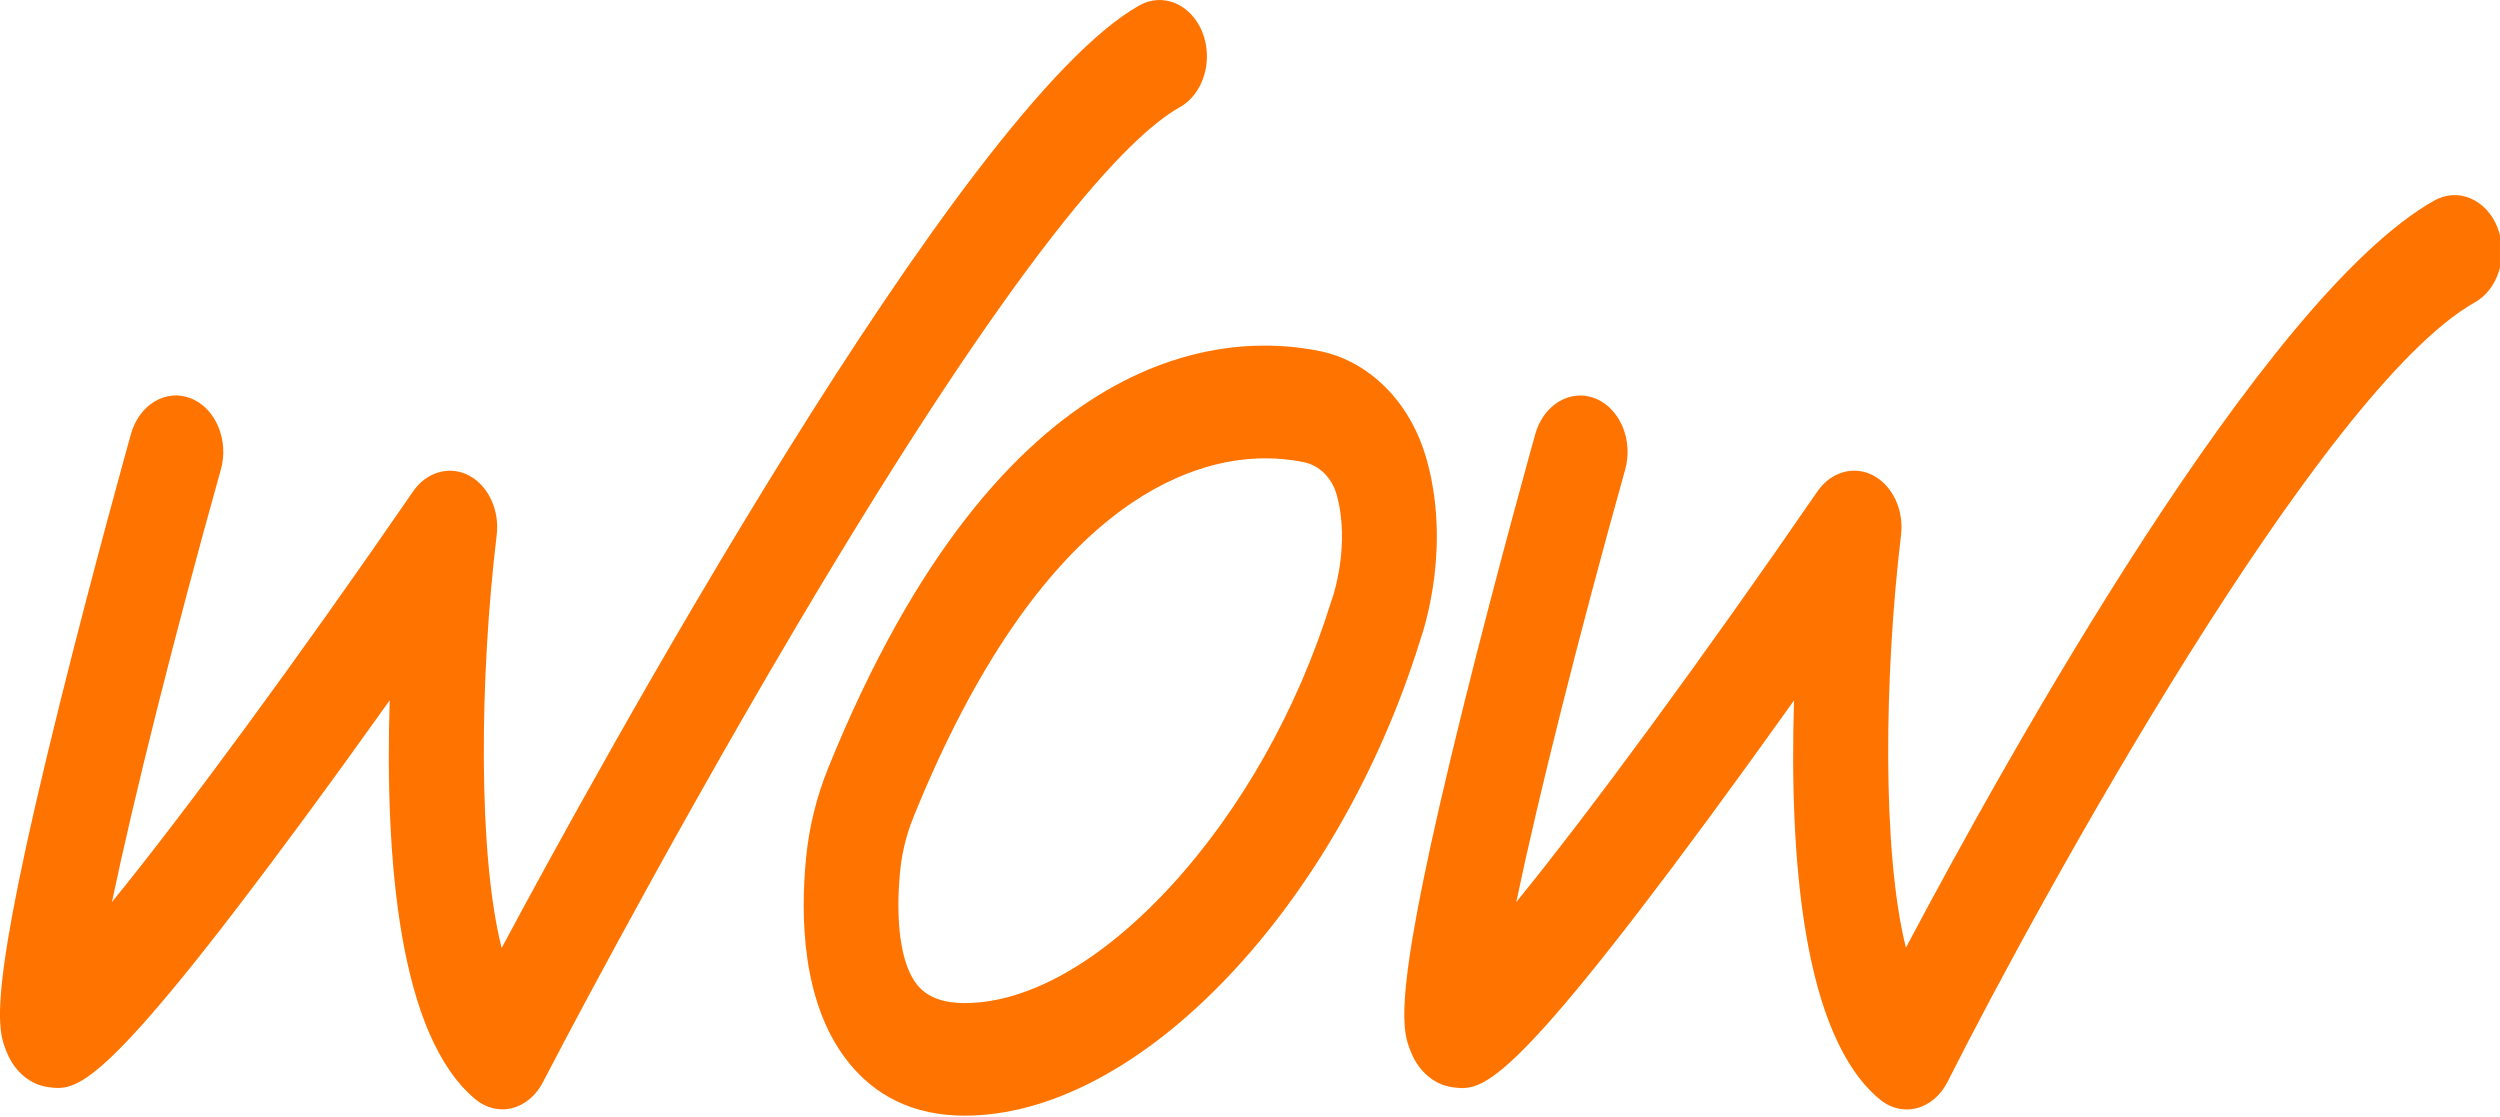
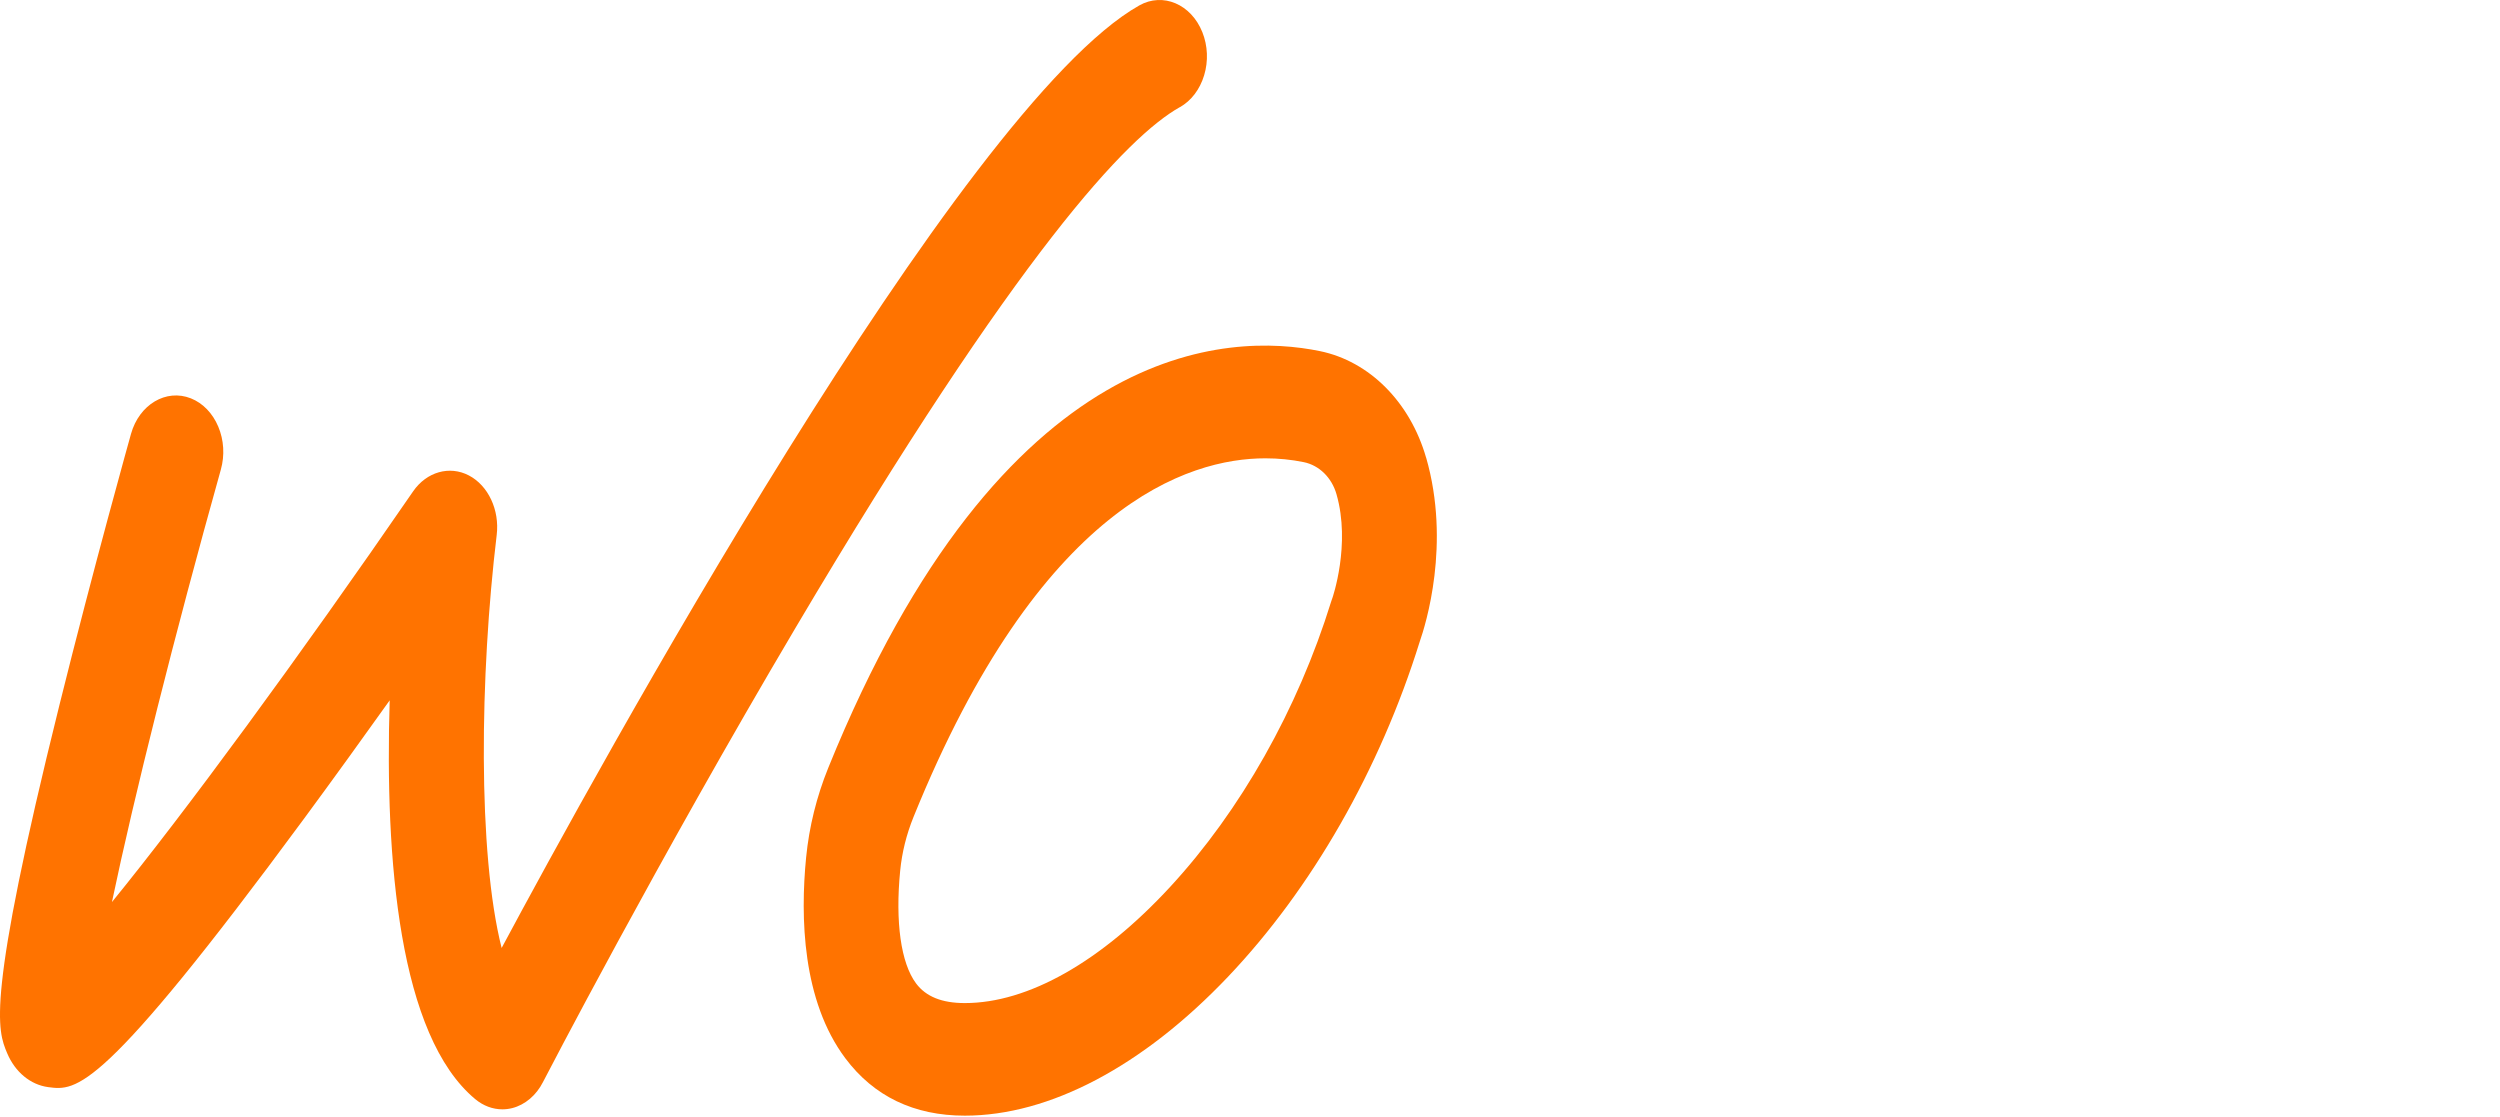
<svg xmlns="http://www.w3.org/2000/svg" width="830" height="371" viewBox="0 0 830 371" fill="none">
  <path d="M391.695 35.601C395.49 33.465 398.358 29.693 399.778 24.99C401.197 20.288 400.98 15.207 399.184 10.694C395.461 1.375 386.075 -2.621 378.239 1.806C318.923 35.222 197.192 257.473 166.542 314.729C158.547 283.052 159.314 224.126 164.905 177.602C165.905 169.317 162.095 161.204 155.664 157.845C149.233 154.486 141.628 156.657 137.167 163.116C99.014 218.58 61.266 269.91 37.163 299.485C44.464 264.57 57.935 210.829 73.318 155.916C74.65 151.179 74.346 146.115 72.463 141.637C70.58 137.175 67.35 133.834 63.367 132.249C55.139 128.994 46.231 134.299 43.493 144.048C43.377 144.444 31.007 188.643 19.724 234.099C-4.77 332.66 -0.801 342.082 2.371 349.643C5.007 355.913 10.091 360.133 16.001 360.926C25.431 362.166 33.571 363.234 100.998 271.718C111.022 258.111 120.886 244.417 129.374 232.515C127.752 285.55 132.474 343.856 157.793 364.922C160.444 367.126 163.573 368.298 166.803 368.298C167.889 368.298 168.99 368.16 170.077 367.884C174.321 366.799 178.043 363.647 180.274 359.238C180.607 358.583 218.282 285.877 264.17 208.348C338.26 83.193 374.4 45.316 391.681 35.584L391.695 35.601Z" fill="#FF7300" />
-   <path d="M829.138 75.459C825.43 66.14 816.03 62.161 808.193 66.571C751.499 98.506 666.691 250.549 632.767 314.625C624.8 282.914 625.582 224.074 631.145 177.602C632.13 169.334 628.335 161.204 621.903 157.845C615.472 154.469 607.867 156.639 603.406 163.116C565.253 218.58 527.505 269.91 503.403 299.485C510.703 264.57 524.174 210.829 539.557 155.916C542.294 146.132 537.833 135.522 529.606 132.266C521.378 129.011 512.456 134.316 509.718 144.1C509.588 144.548 497.246 188.643 485.948 234.134C461.454 332.694 465.423 342.116 468.61 349.678C471.246 355.948 476.33 360.168 482.24 360.96C491.684 362.2 499.81 363.251 567.237 271.753C576.131 259.678 585.633 246.553 595.613 232.549C593.991 285.584 598.713 343.89 624.033 364.956C626.683 367.161 629.812 368.332 633.057 368.332C634.143 368.332 635.244 368.194 636.33 367.919C640.574 366.834 644.297 363.682 646.542 359.255C677.945 297.004 770.605 129.131 821.65 100.383C825.445 98.247 828.313 94.475 829.732 89.773C831.152 85.07 830.934 79.989 829.138 75.476V75.459Z" fill="#FF7300" />
  <path d="M473.462 151.937C468.161 133.506 454.661 119.951 438.221 116.574C408.483 110.442 333.017 111.631 274.962 254.976C271.109 264.501 268.632 274.509 267.632 284.671C265.677 304.531 266.343 332.229 280.64 351.331C290.113 363.991 303.453 370.399 320.328 370.399C348.414 370.399 379.456 354.018 407.73 324.254C435.526 294.989 458.123 255.51 471.348 213.033C473.303 207.453 481.719 180.565 473.477 151.92L473.462 151.937ZM442.334 198.582C442.204 198.926 442.088 199.271 441.958 199.684C430.877 235.46 411.873 269.135 388.451 294.489C365.507 319.328 341.302 333.021 320.328 333.021C312.724 333.021 307.422 330.885 304.134 326.493C299.108 319.775 297.182 306.116 298.862 289.046C299.456 283.001 300.948 277.006 303.294 271.219C345.257 167.629 394.491 152.161 420.1 152.161C424.46 152.161 428.748 152.592 432.861 153.436C437.974 154.486 442.132 158.551 443.71 164.063C448.519 180.806 442.363 198.513 442.334 198.616V198.582Z" fill="#FF7300" />
</svg>